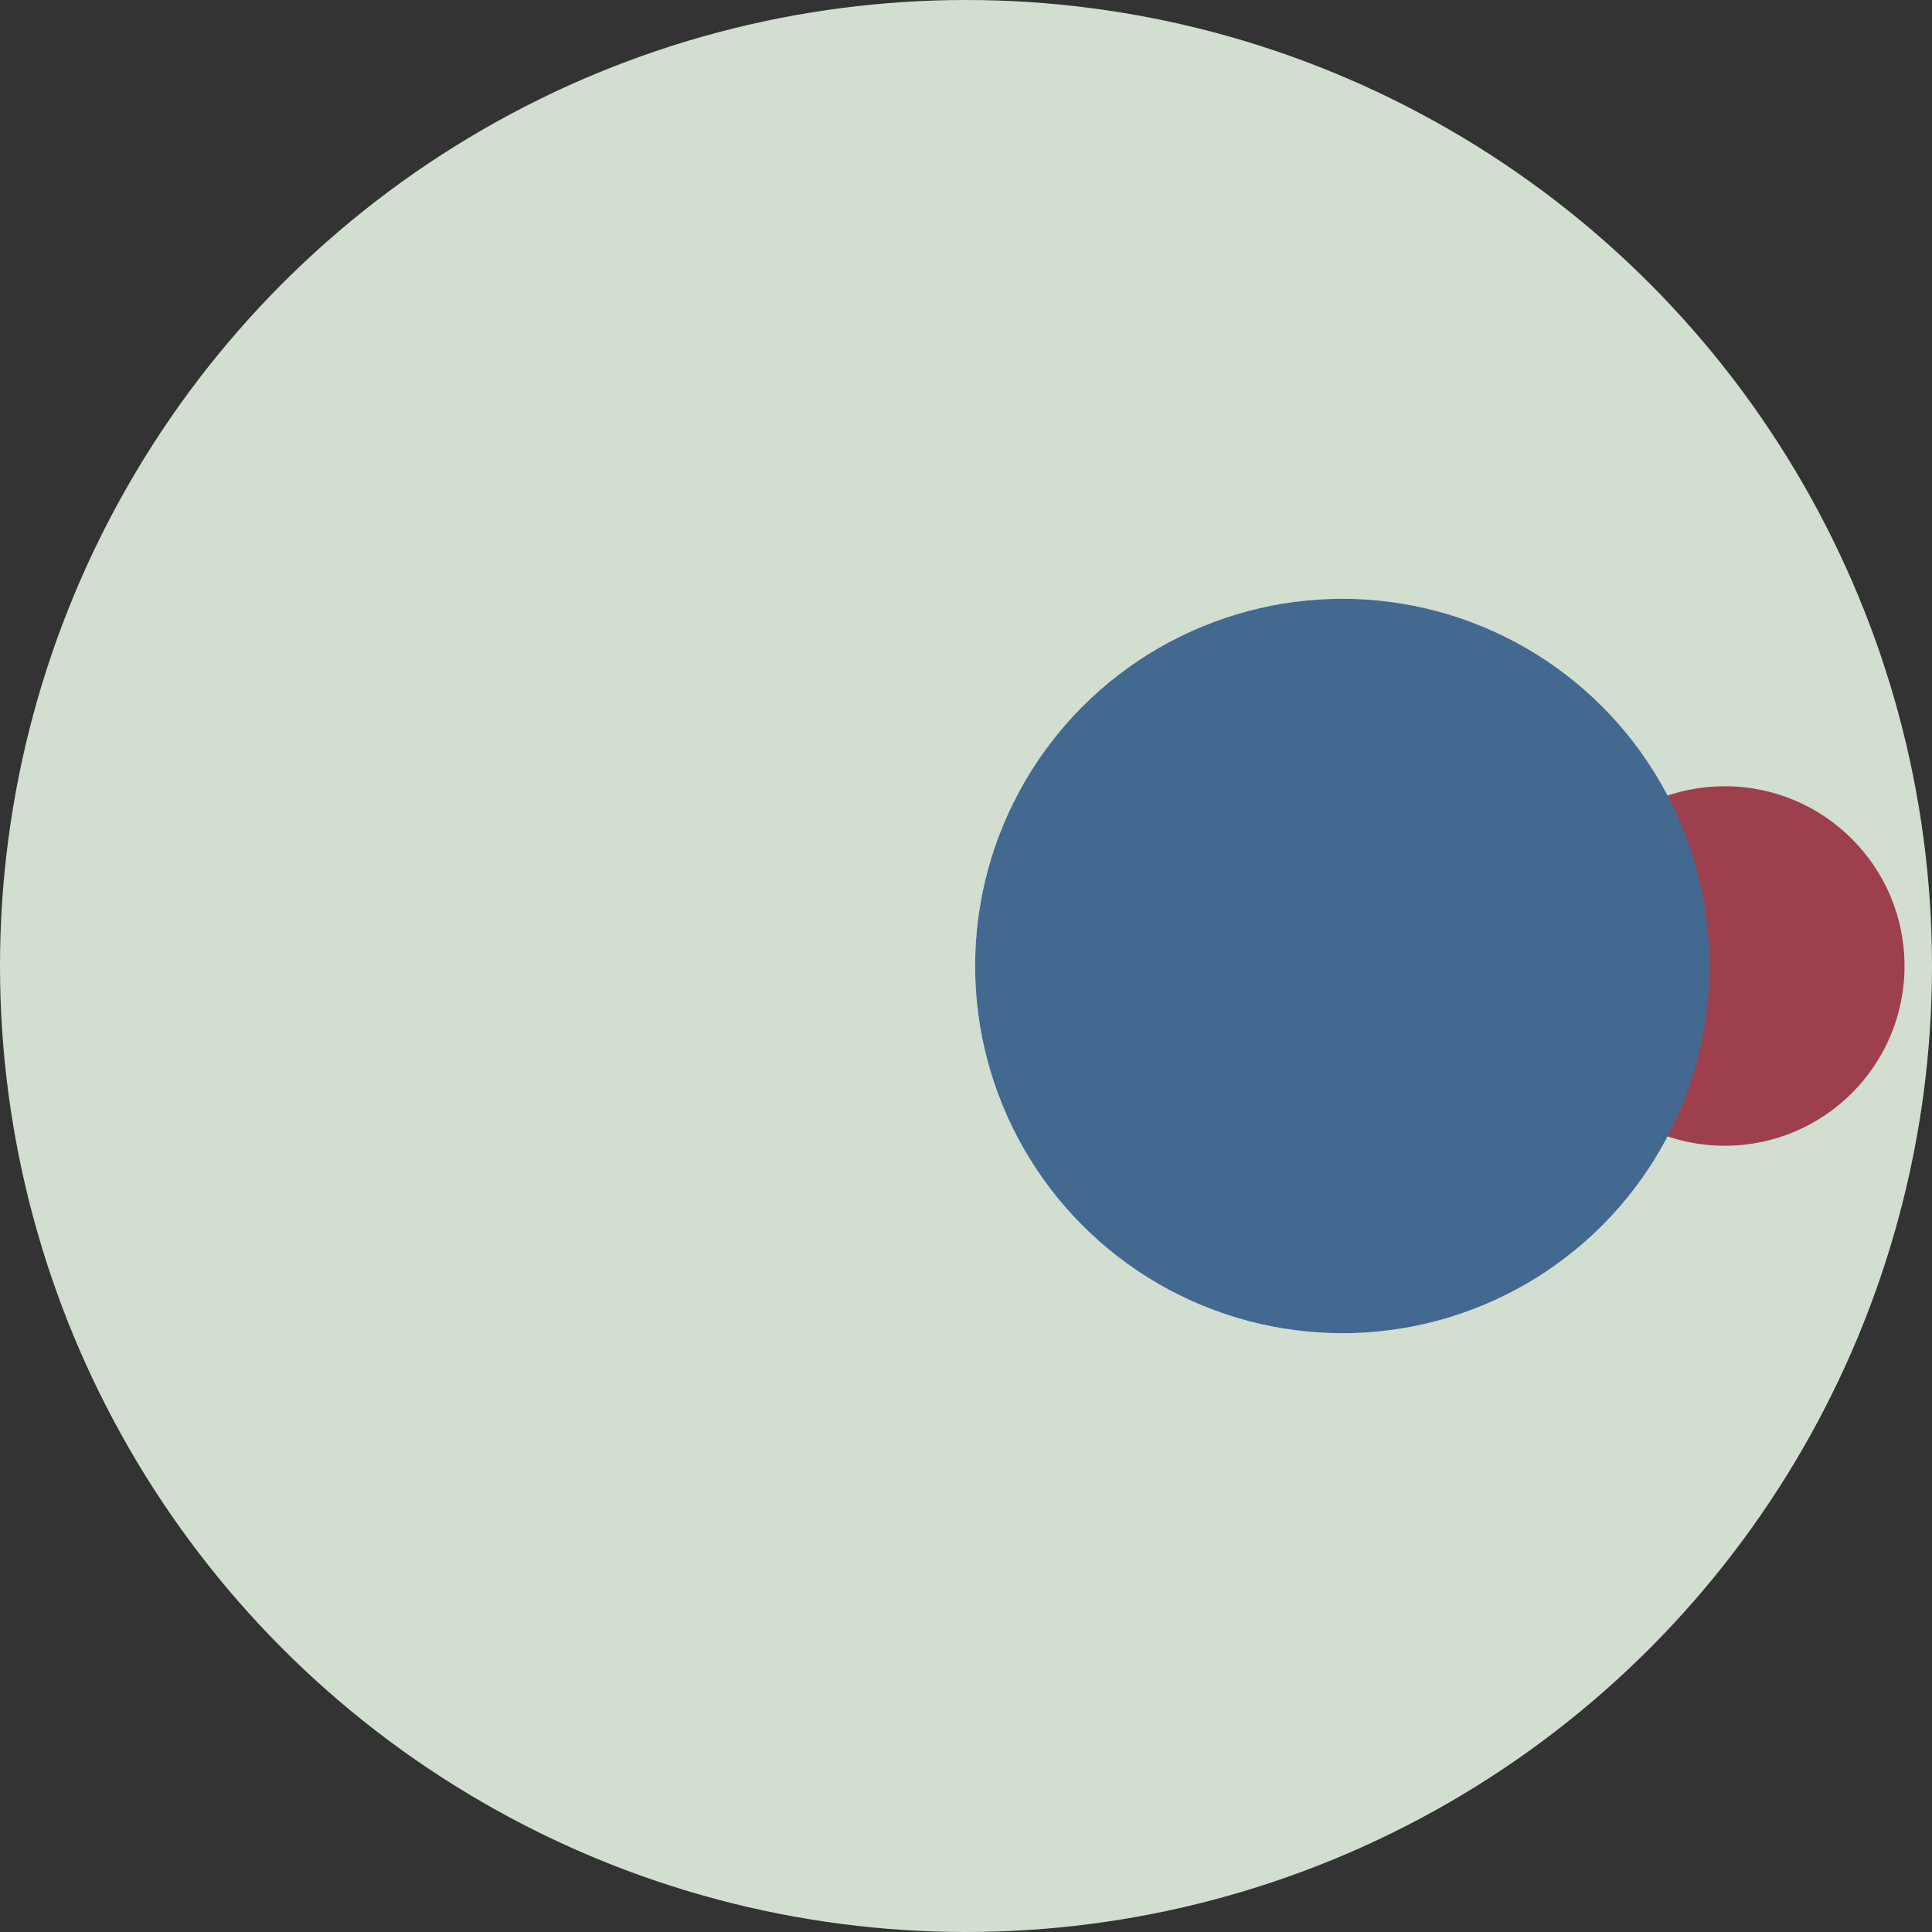
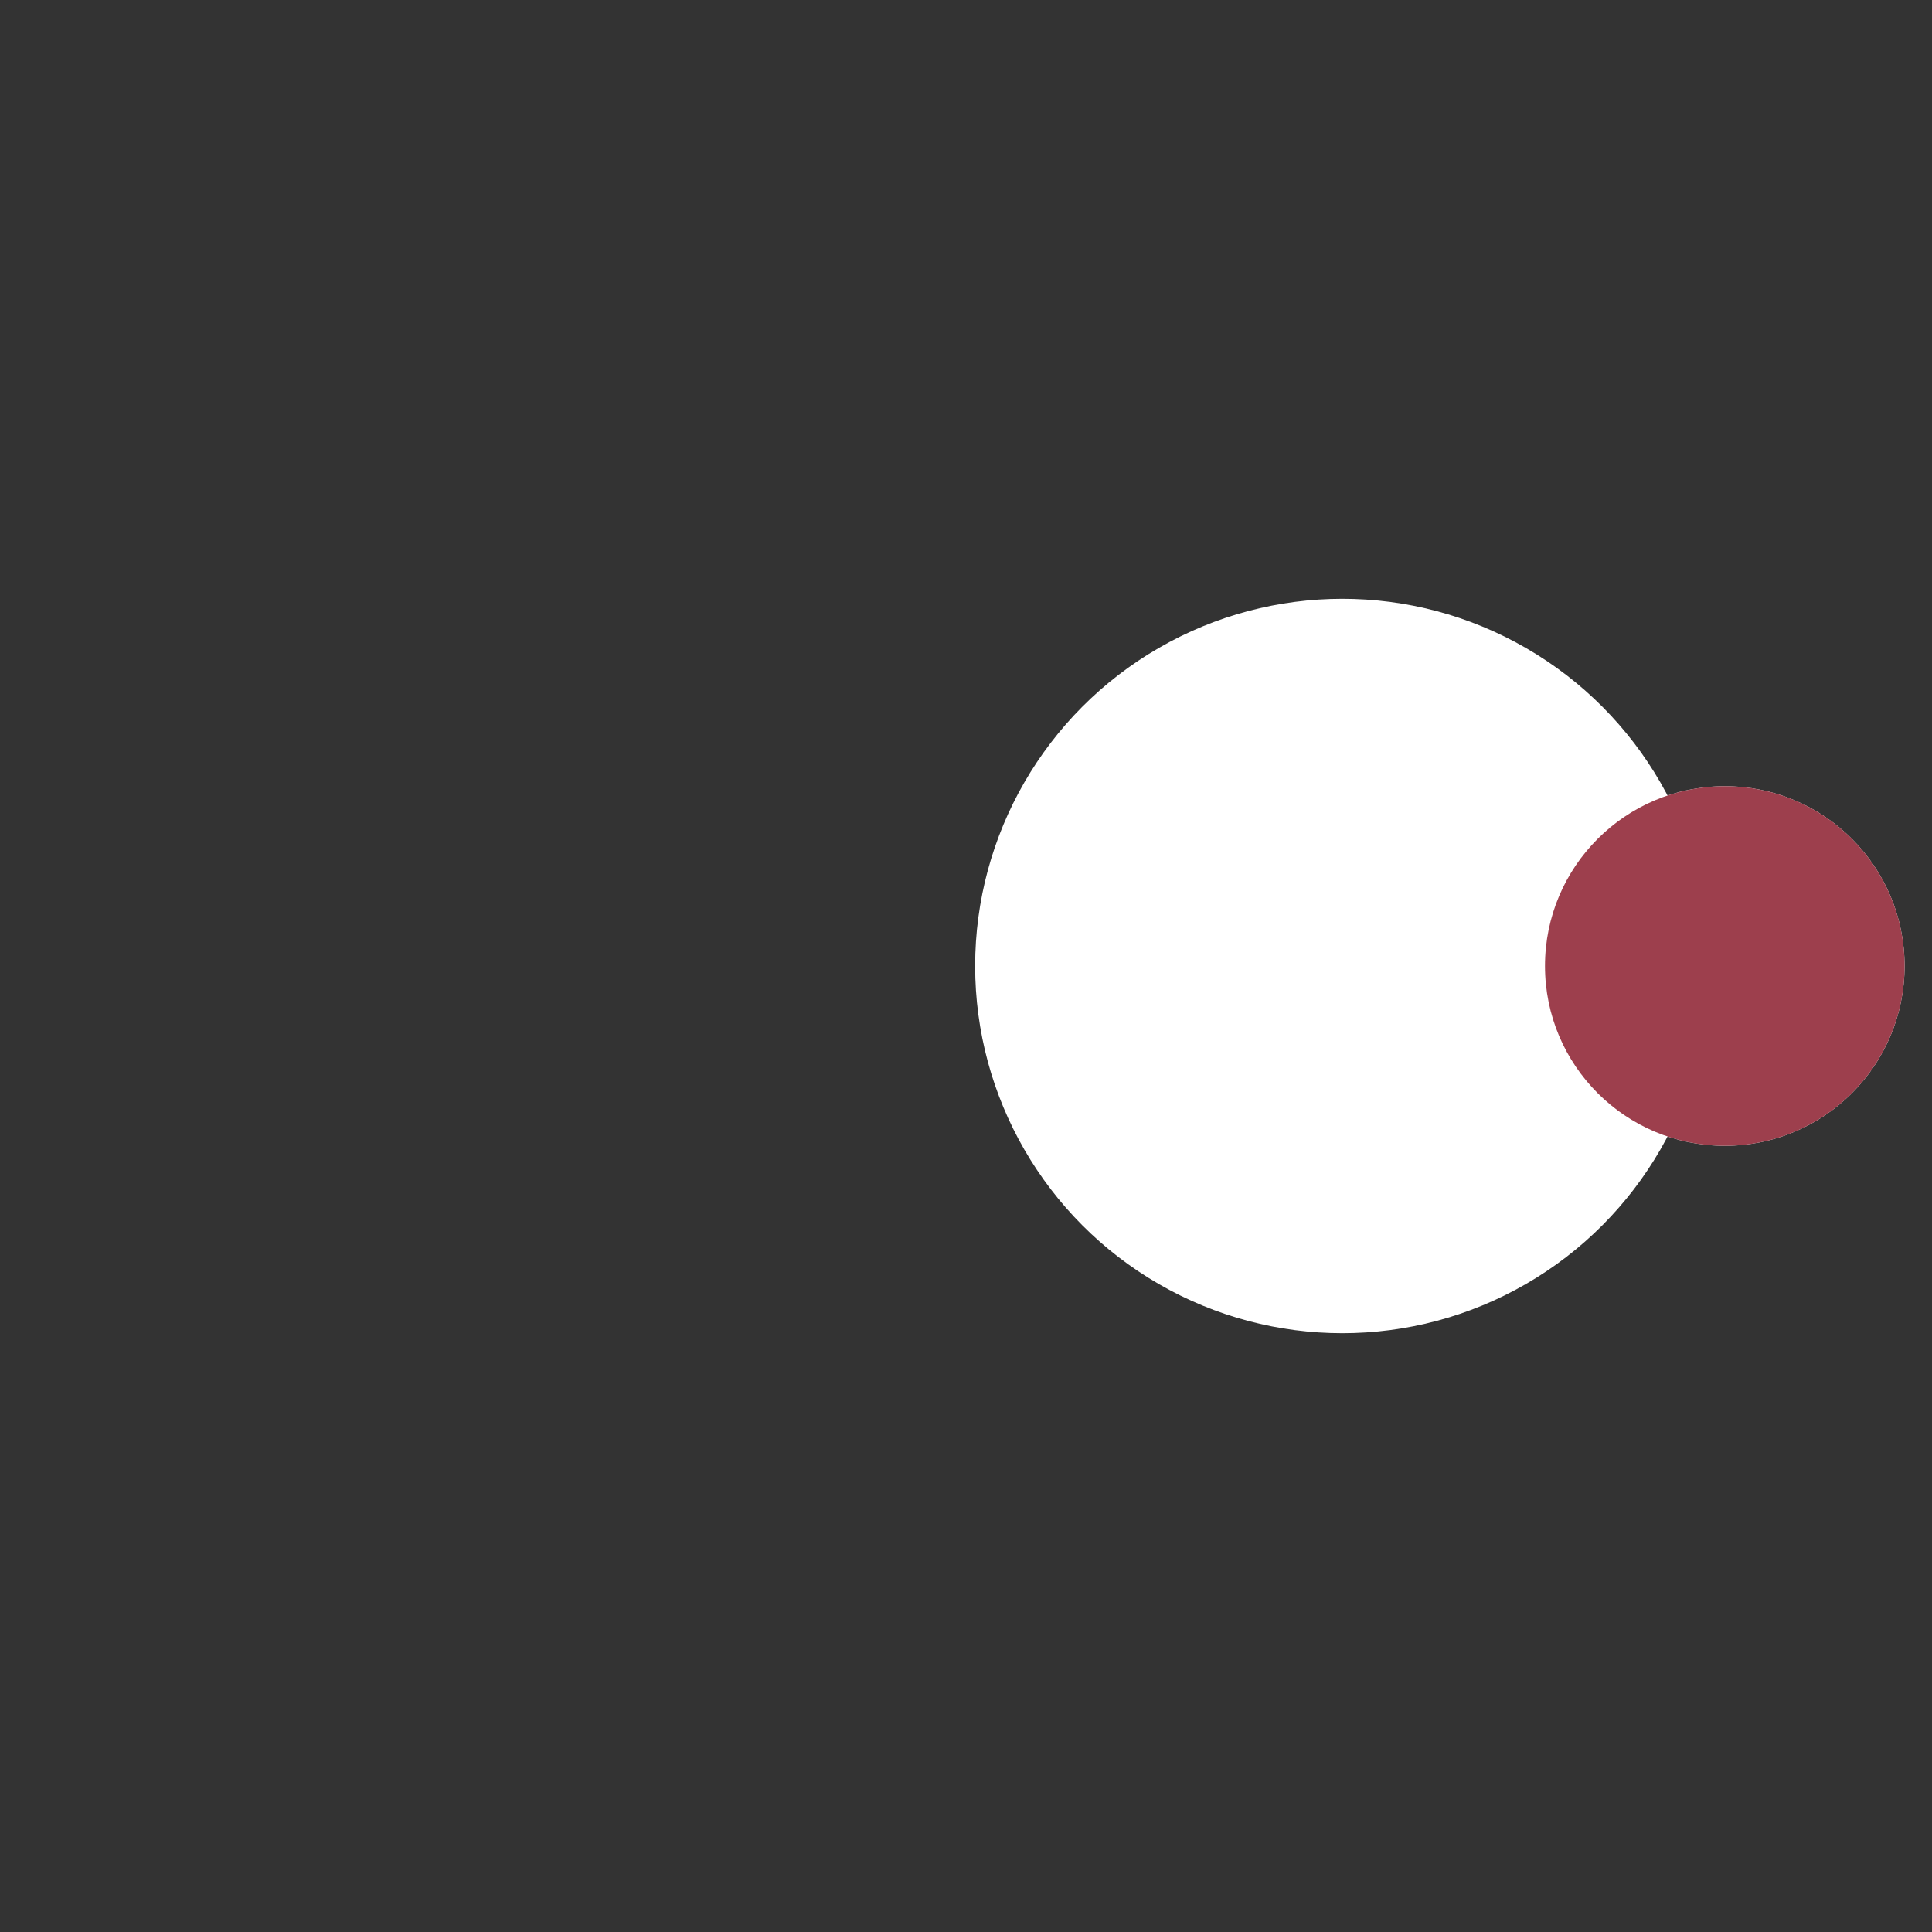
<svg xmlns="http://www.w3.org/2000/svg" width="634" height="634" fill="none" viewBox="0 0 634 634">
  <rect x="0" y="0" width="634" height="634" fill="#333333" stroke="none" />
-   <circle cx="317" cy="317" r="317" fill="#d1ded0" />
  <circle cx="566" cy="317" r="59" fill="#fff" />
  <circle cx="440.5" cy="317" r="120.5" fill="#fff" />
  <circle cx="566" cy="317" r="59" fill="#9d3f4d" style="mix-blend-mode:multiply" />
-   <circle cx="440.5" cy="317" r="120.5" fill="#436990" style="mix-blend-mode:multiply" />
</svg>